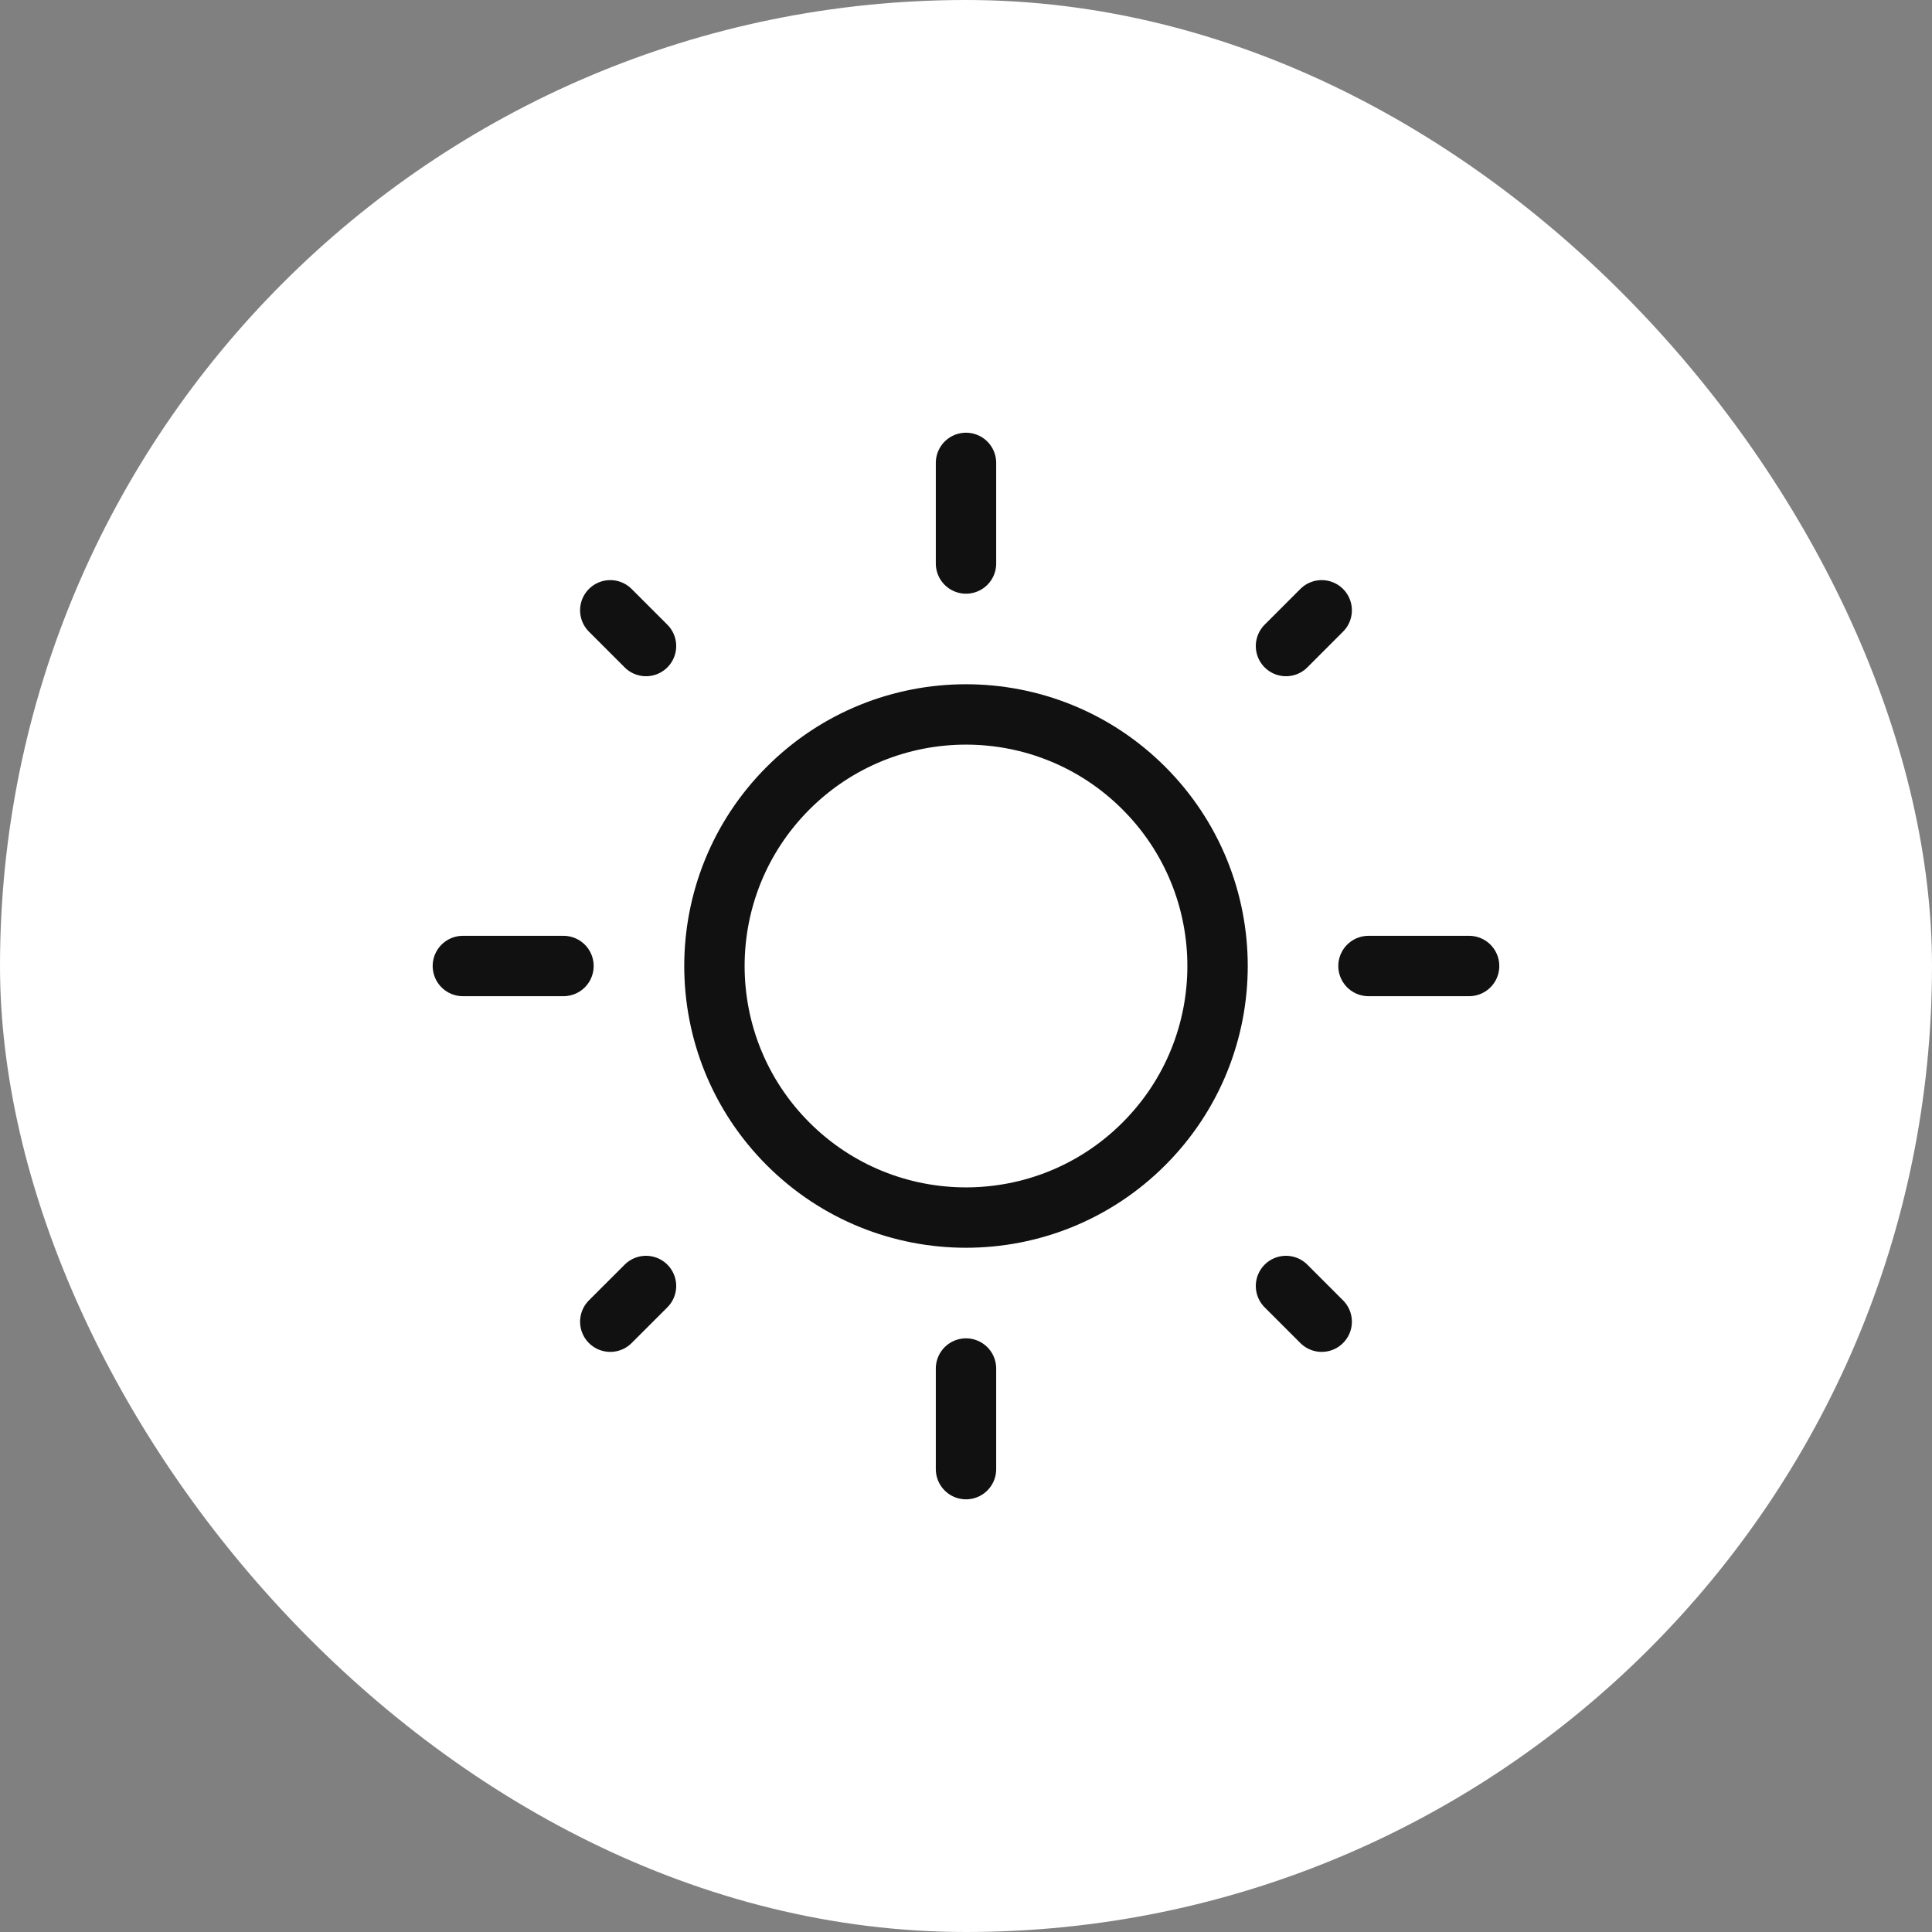
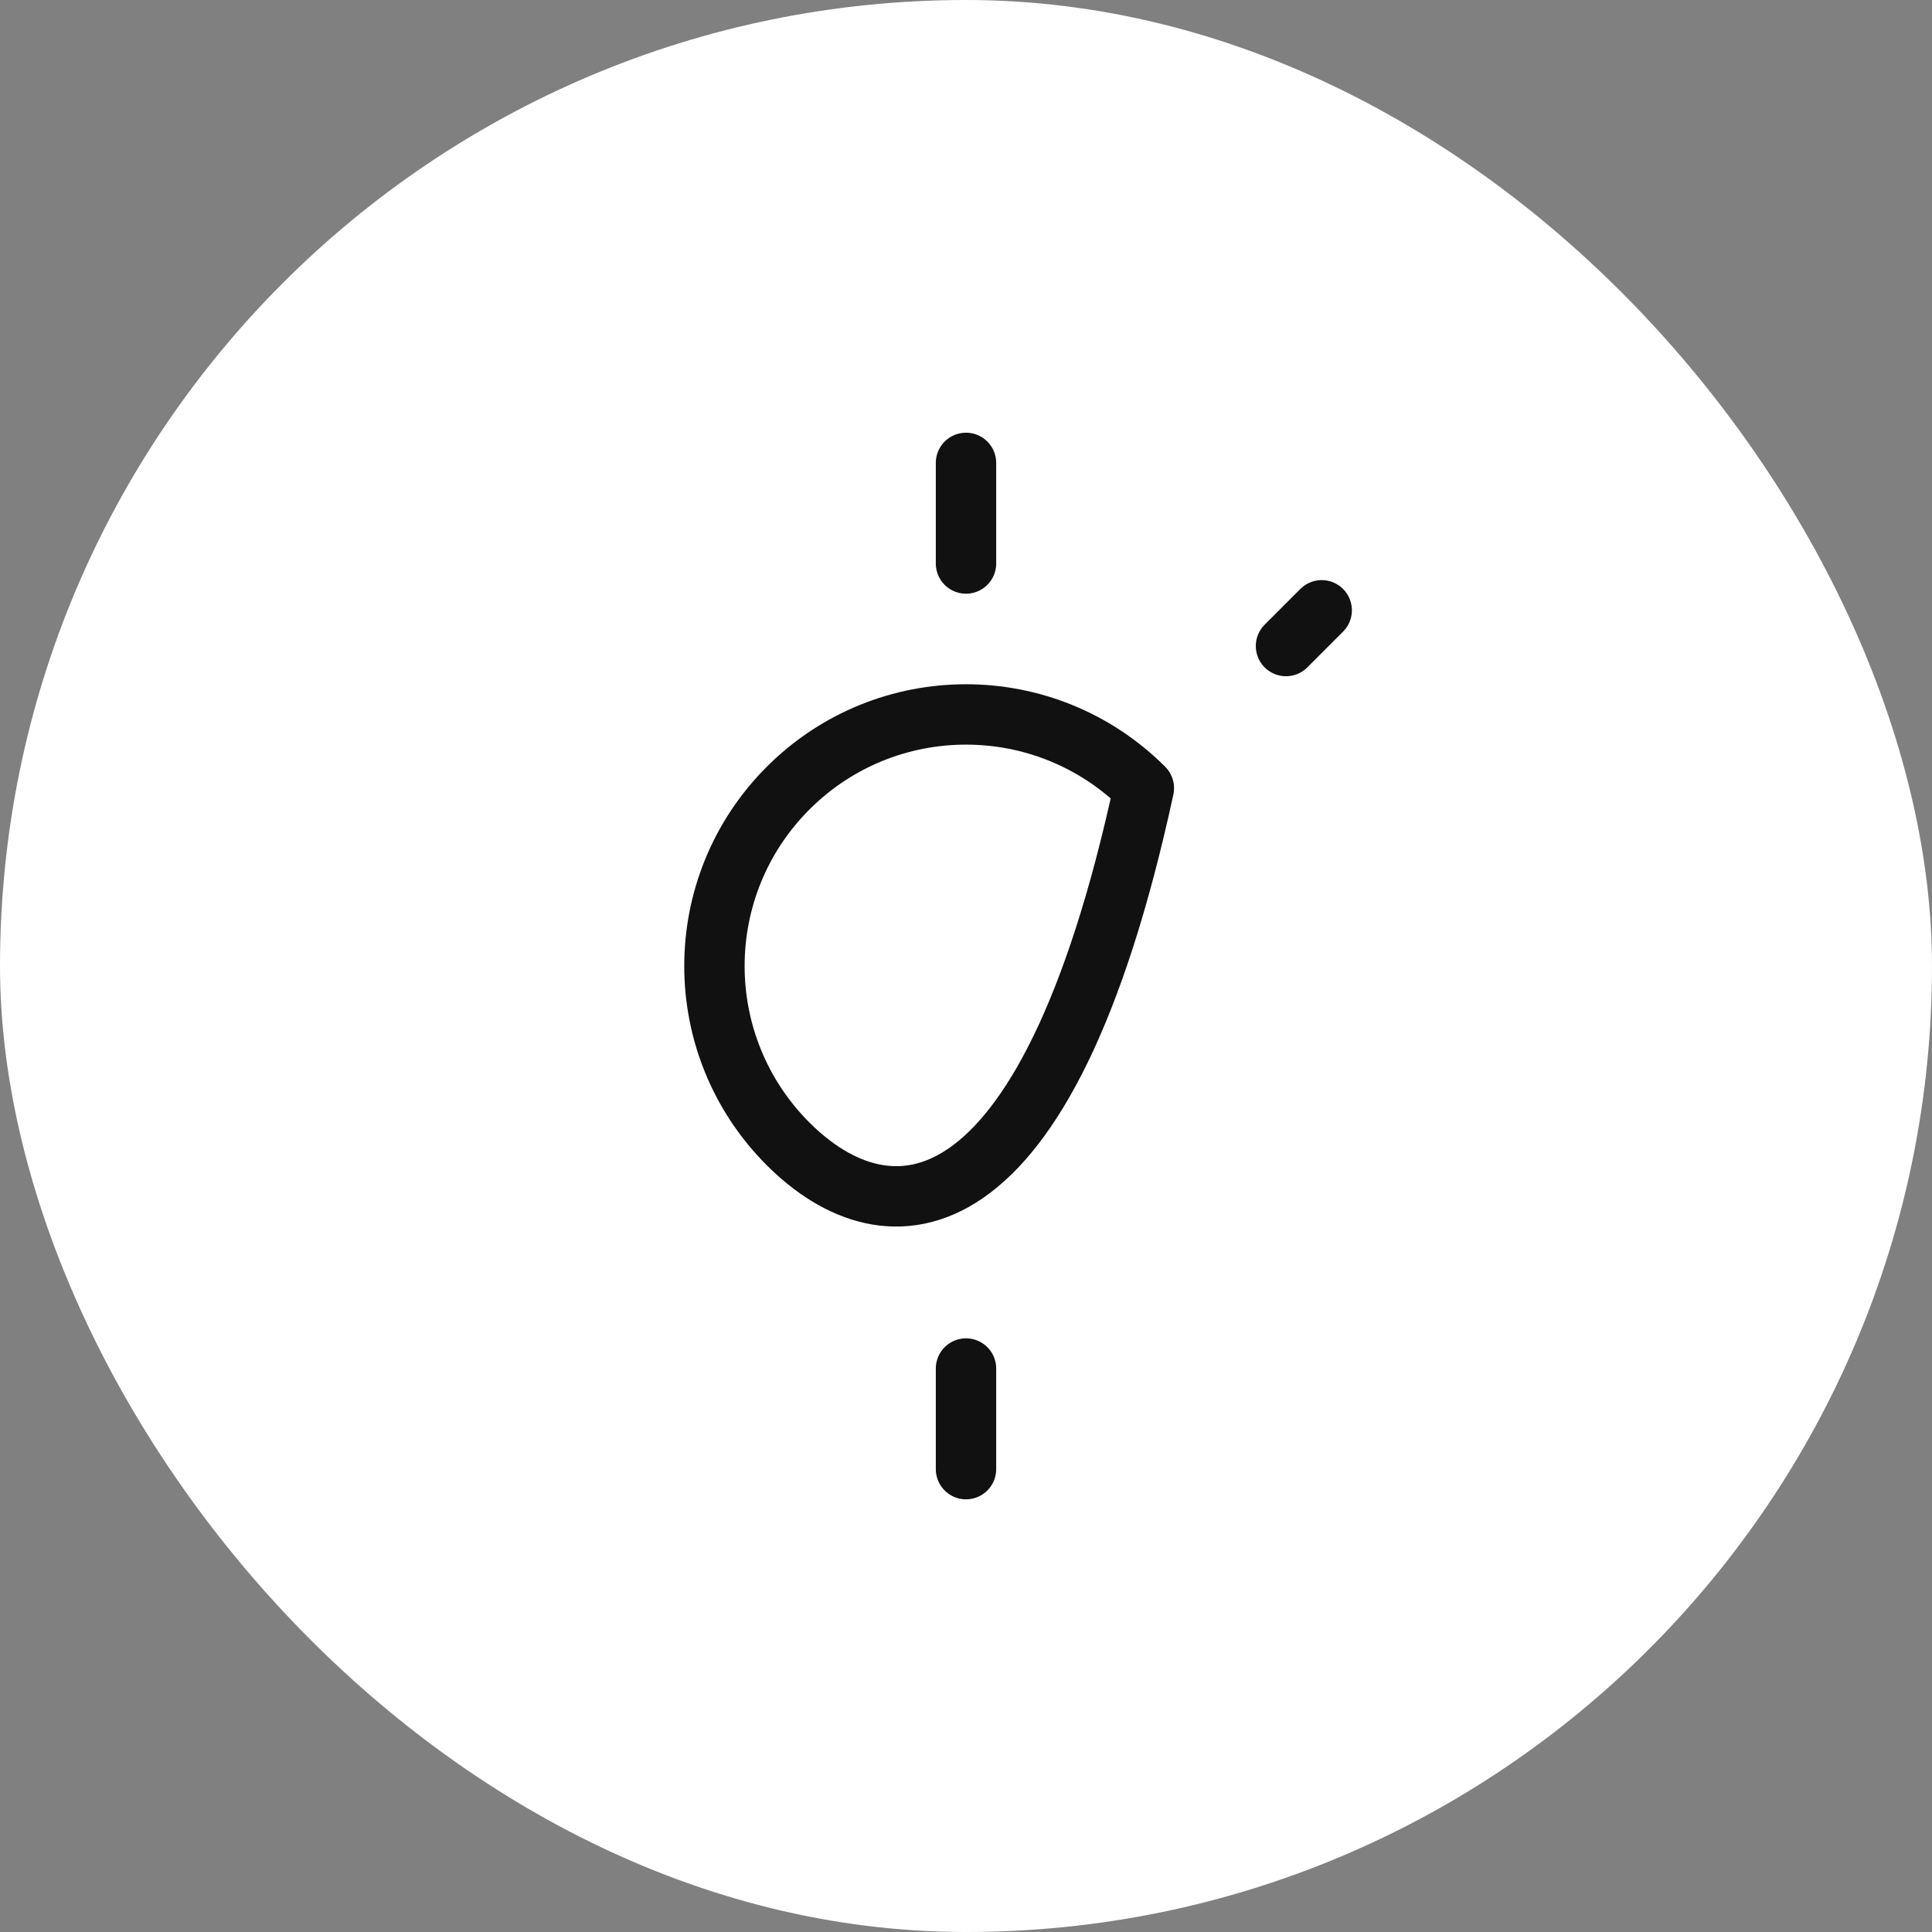
<svg xmlns="http://www.w3.org/2000/svg" width="64" height="64" viewBox="0 0 64 64" fill="none">
  <rect x="0" y="0" width="64" height="64" fill="#808080" stroke="none" />
  <rect width="64" height="64" rx="32" fill="white" />
-   <path d="M37.892 26.108C41.147 29.362 41.147 34.639 37.892 37.893C34.638 41.147 29.362 41.147 26.107 37.893C22.853 34.639 22.853 29.362 26.107 26.108C29.362 22.853 34.638 22.853 37.892 26.108" stroke="#111111" stroke-width="2" stroke-linecap="round" stroke-linejoin="round" />
+   <path d="M37.892 26.108C34.638 41.147 29.362 41.147 26.107 37.893C22.853 34.639 22.853 29.362 26.107 26.108C29.362 22.853 34.638 22.853 37.892 26.108" stroke="#111111" stroke-width="2" stroke-linecap="round" stroke-linejoin="round" />
  <path d="M32 18.667V15.334" stroke="#111111" stroke-width="2" stroke-linecap="round" stroke-linejoin="round" />
  <path d="M32 48.667V45.334" stroke="#111111" stroke-width="2" stroke-linecap="round" stroke-linejoin="round" />
  <path d="M42.6 21.401L43.783 20.217" stroke="#111111" stroke-width="2" stroke-linecap="round" stroke-linejoin="round" />
-   <path d="M20.216 43.783L21.4 42.6" stroke="#111111" stroke-width="2" stroke-linecap="round" stroke-linejoin="round" />
-   <path d="M45.333 32H48.666" stroke="#111111" stroke-width="2" stroke-linecap="round" stroke-linejoin="round" />
-   <path d="M15.333 32H18.666" stroke="#111111" stroke-width="2" stroke-linecap="round" stroke-linejoin="round" />
-   <path d="M42.6 42.6L43.783 43.783" stroke="#111111" stroke-width="2" stroke-linecap="round" stroke-linejoin="round" />
-   <path d="M20.216 20.217L21.4 21.401" stroke="#111111" stroke-width="2" stroke-linecap="round" stroke-linejoin="round" />
</svg>